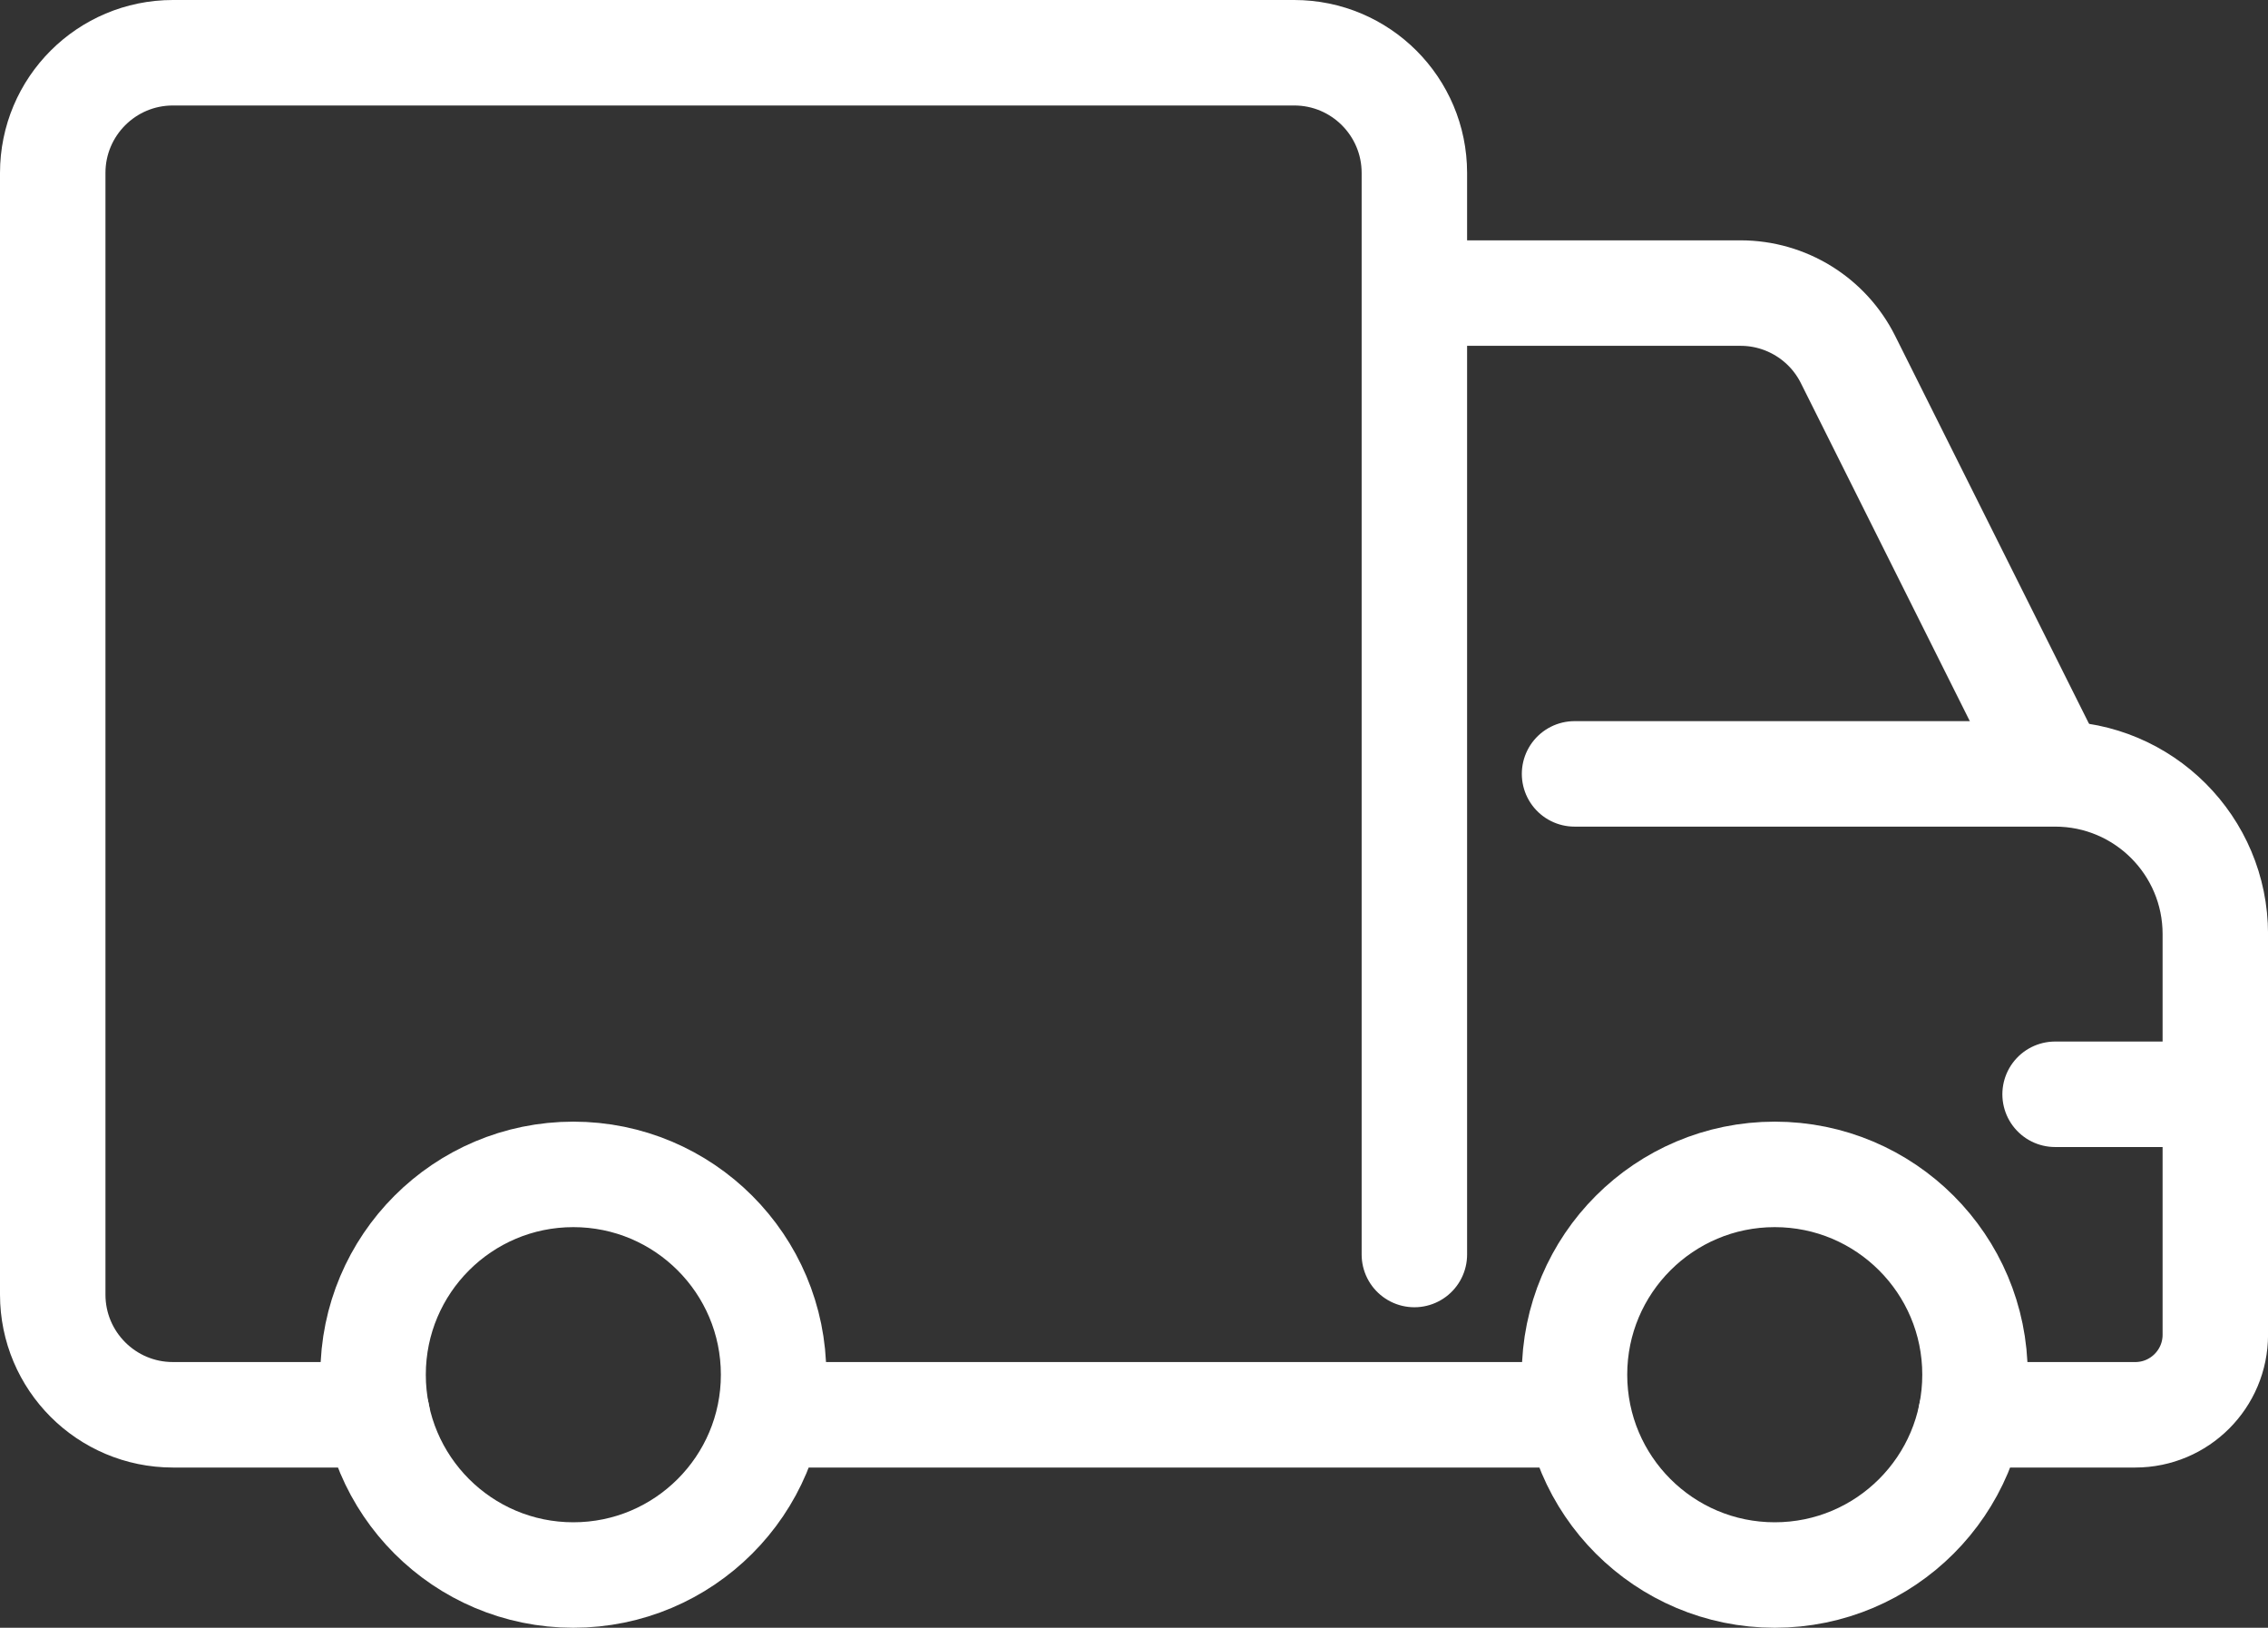
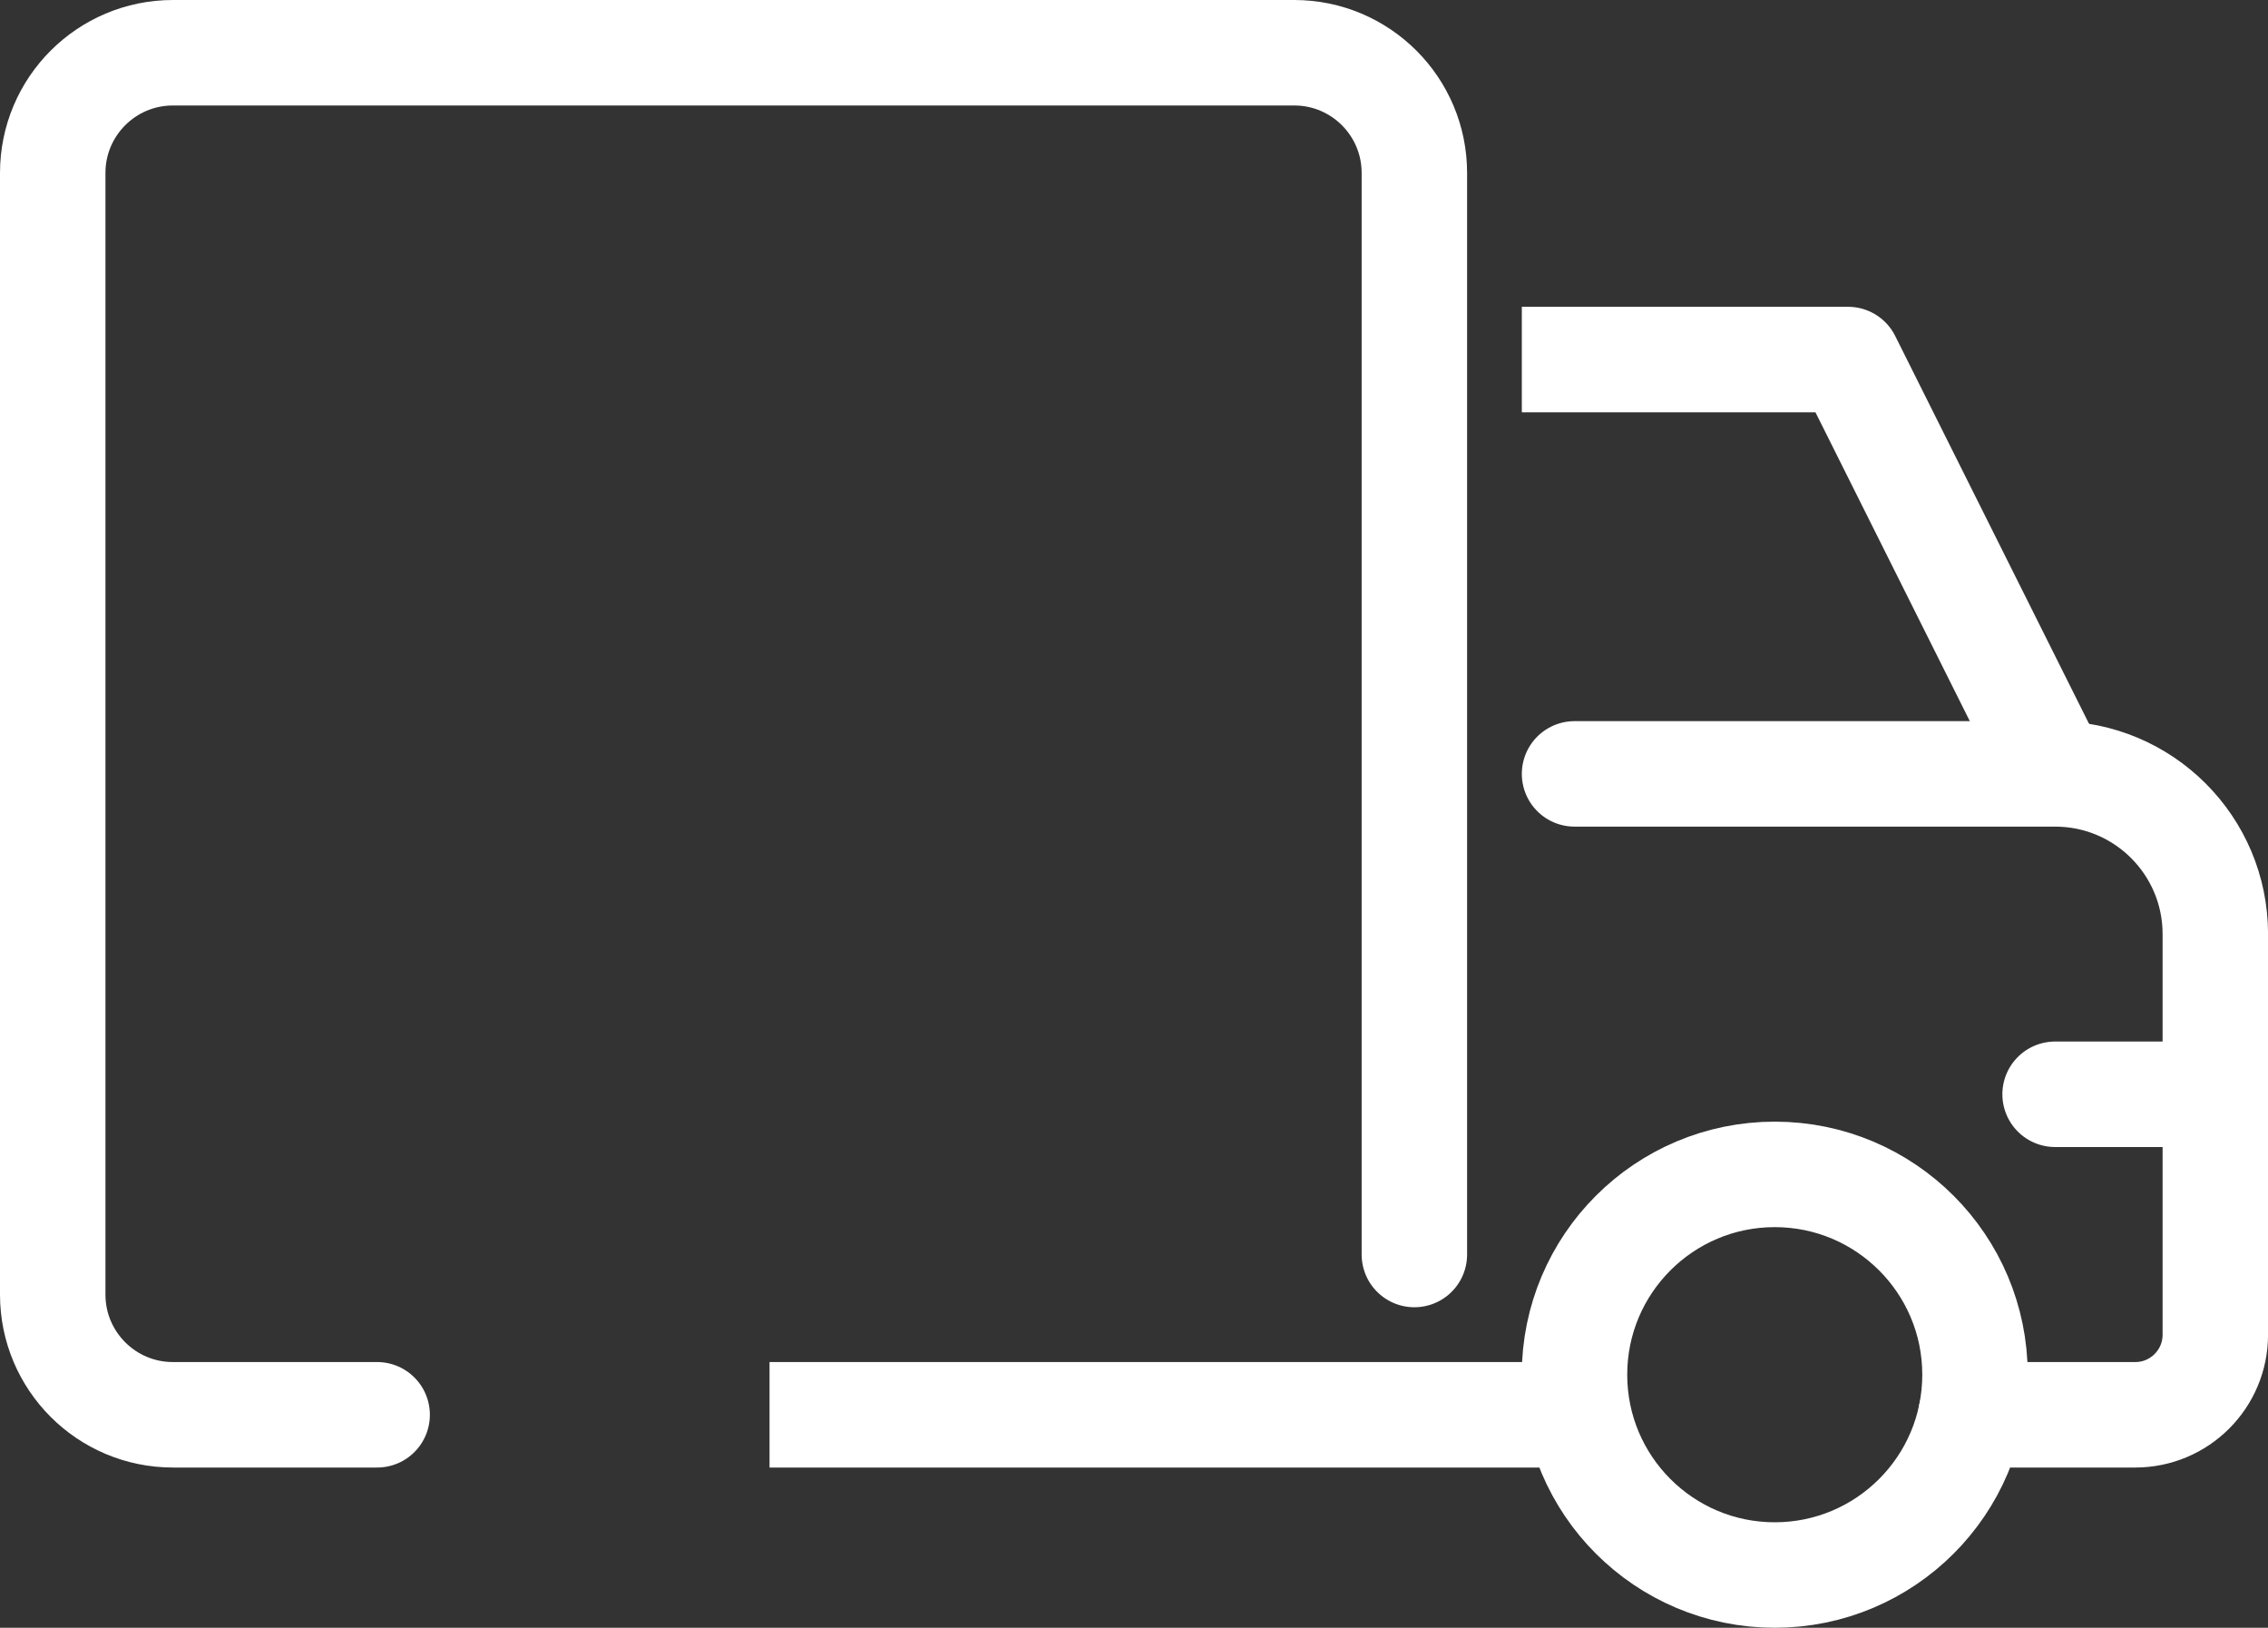
<svg xmlns="http://www.w3.org/2000/svg" id="_レイヤー_2" width="43.015" height="30.863" viewBox="0 0 43.015 30.863">
  <rect x="0" y="0" width="43.015" height="30.863" fill="#333333" stroke="none" />
  <defs>
    <style>.cls-1{stroke-linecap:round;}.cls-1,.cls-2{fill:none;stroke:#fff;stroke-linejoin:round;stroke-width:2px;}</style>
  </defs>
  <g id="_画像">
    <g>
-       <circle class="cls-2" cx="10.874" cy="26.065" r="3.798" />
      <circle class="cls-2" cx="33.66" cy="26.065" r="3.798" />
      <line class="cls-1" x1="38.977" y1="20.748" x2="42.015" y2="20.748" />
      <path class="cls-1" d="M26.825,23.786V3.279c0-1.258-1.02-2.279-2.279-2.279H3.279c-1.258,0-2.279,1.02-2.279,2.279V24.546c0,1.258,1.02,2.279,2.279,2.279h3.874" />
-       <path class="cls-2" d="M38.977,14.672h0l-3.927-7.855c-.386-.772-1.175-1.26-2.038-1.26h-6.187" />
+       <path class="cls-2" d="M38.977,14.672h0l-3.927-7.855h-6.187" />
      <path class="cls-1" d="M37.382,26.825h3.115c.839,0,1.519-.68,1.519-1.519v-7.595c0-1.678-1.36-3.038-3.038-3.038h-9.115" />
      <line class="cls-2" x1="14.595" y1="26.825" x2="29.939" y2="26.825" />
    </g>
  </g>
</svg>